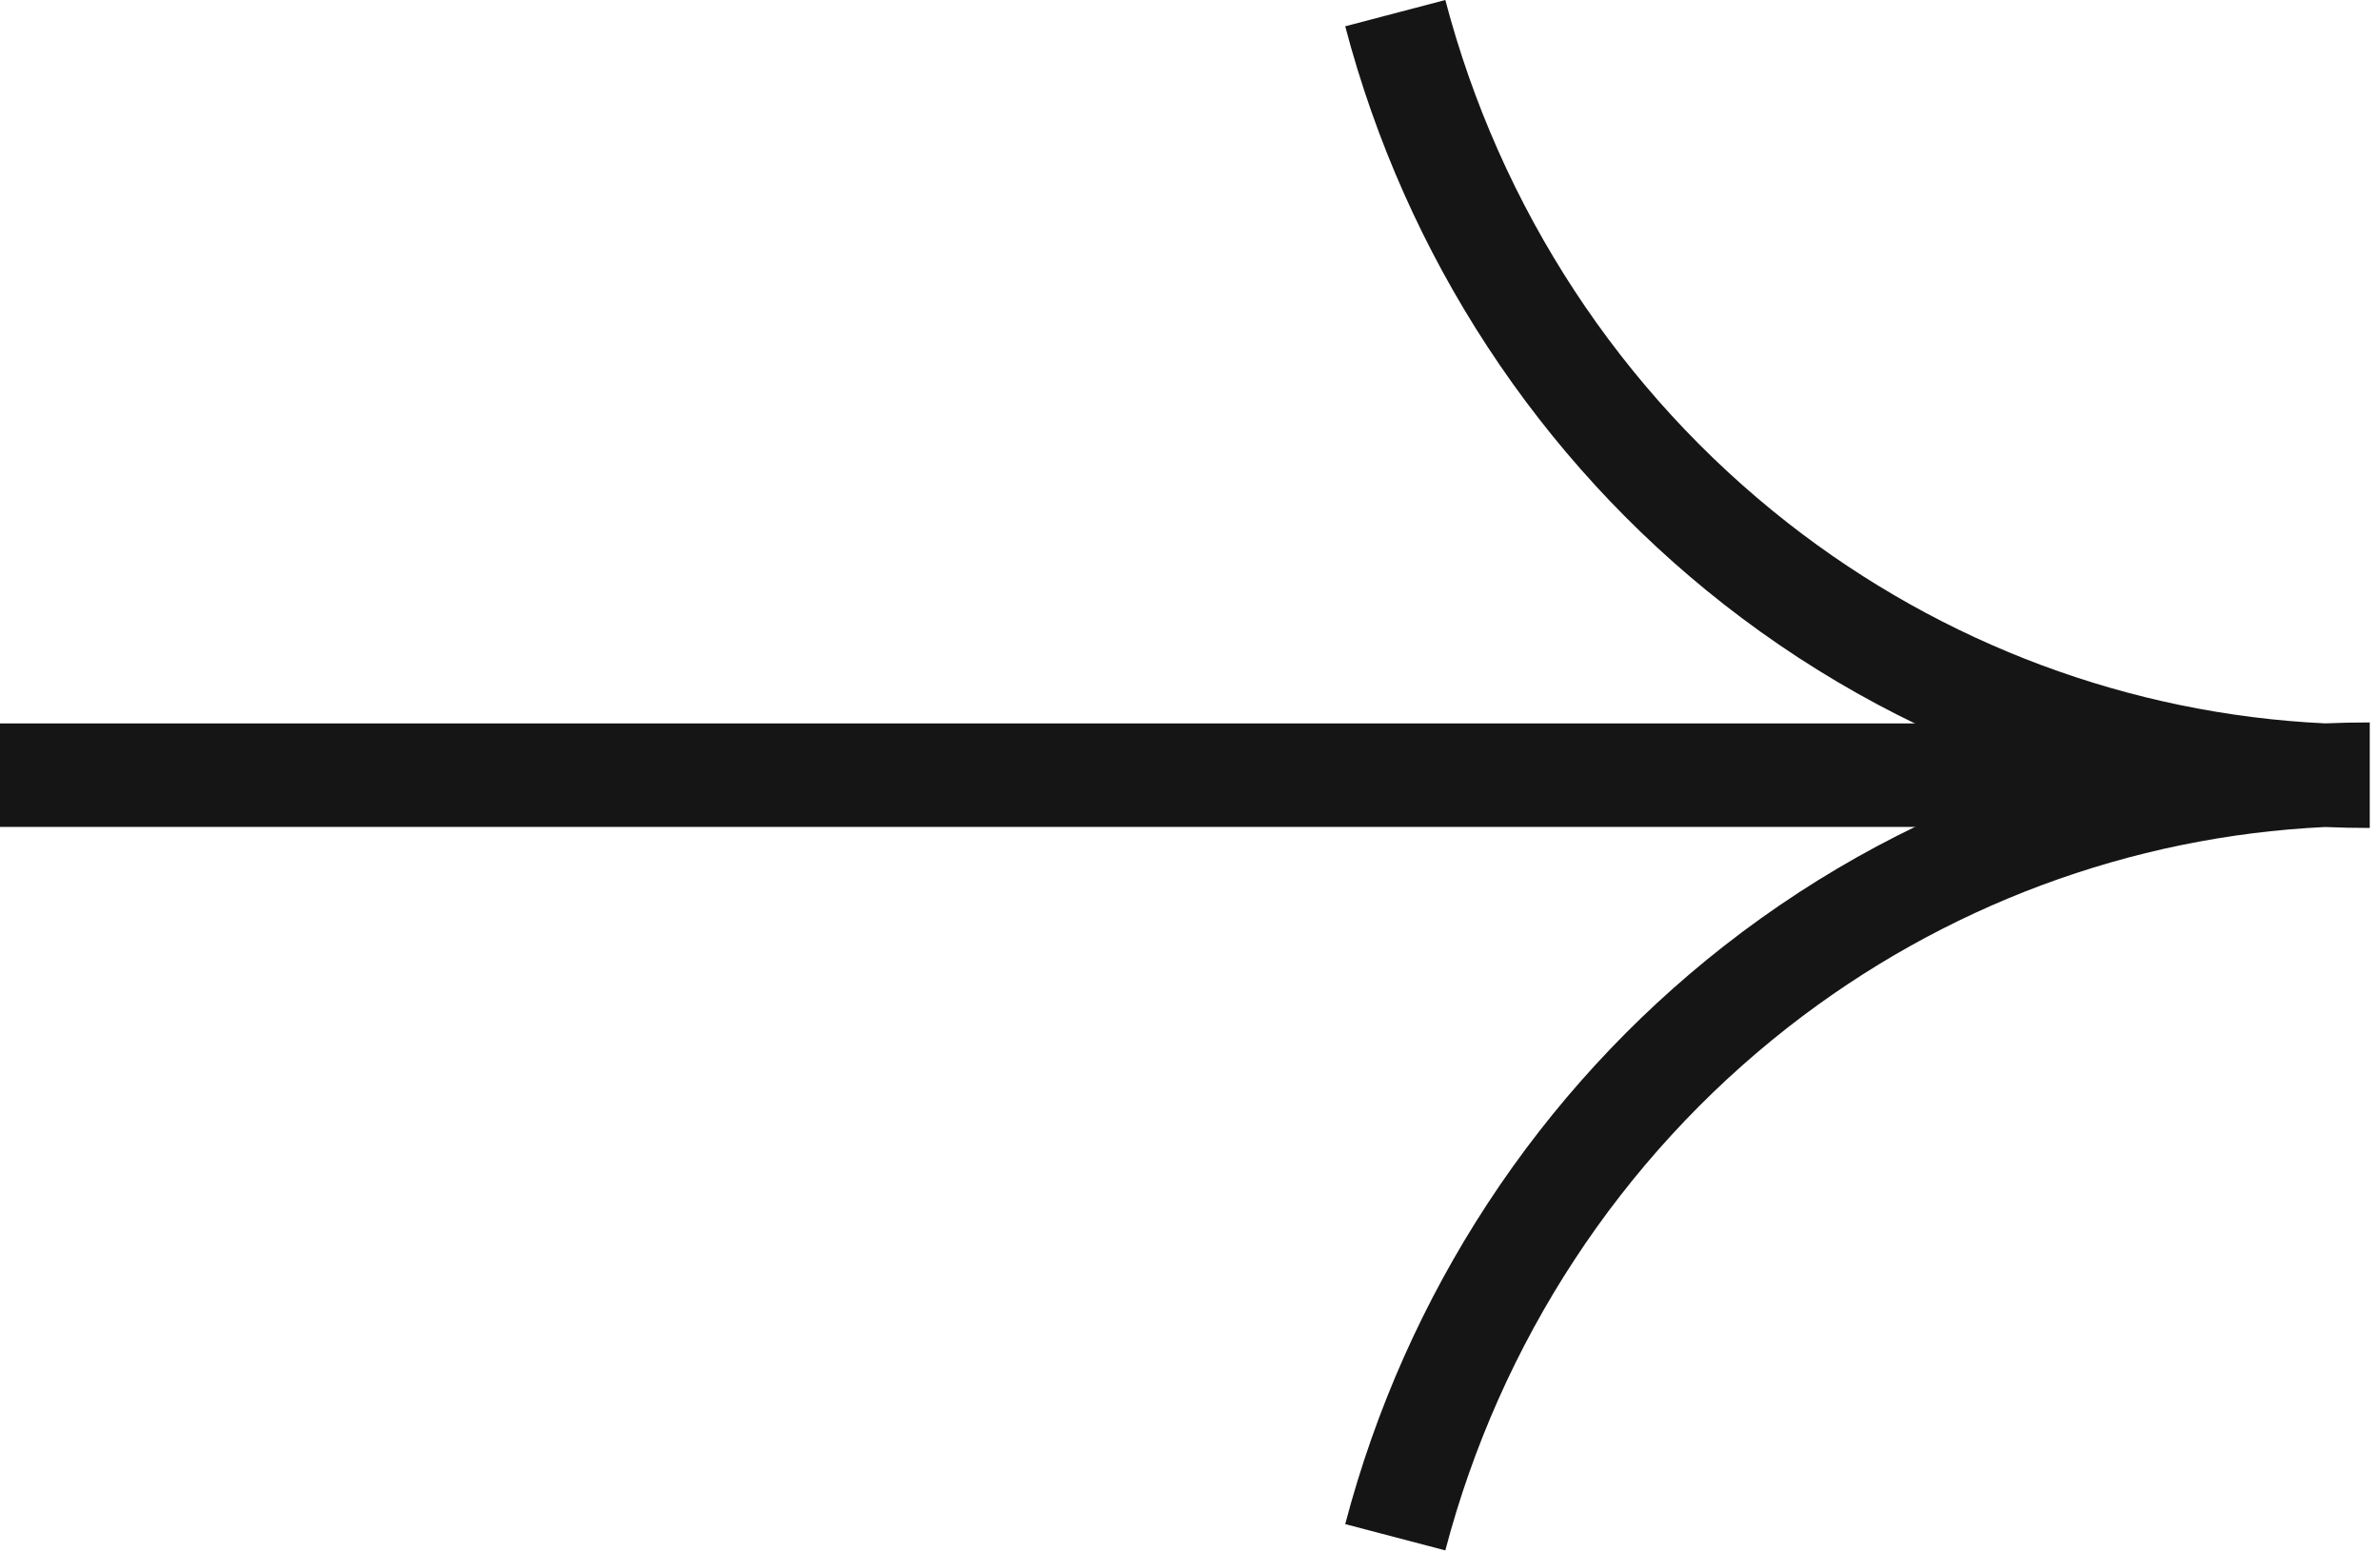
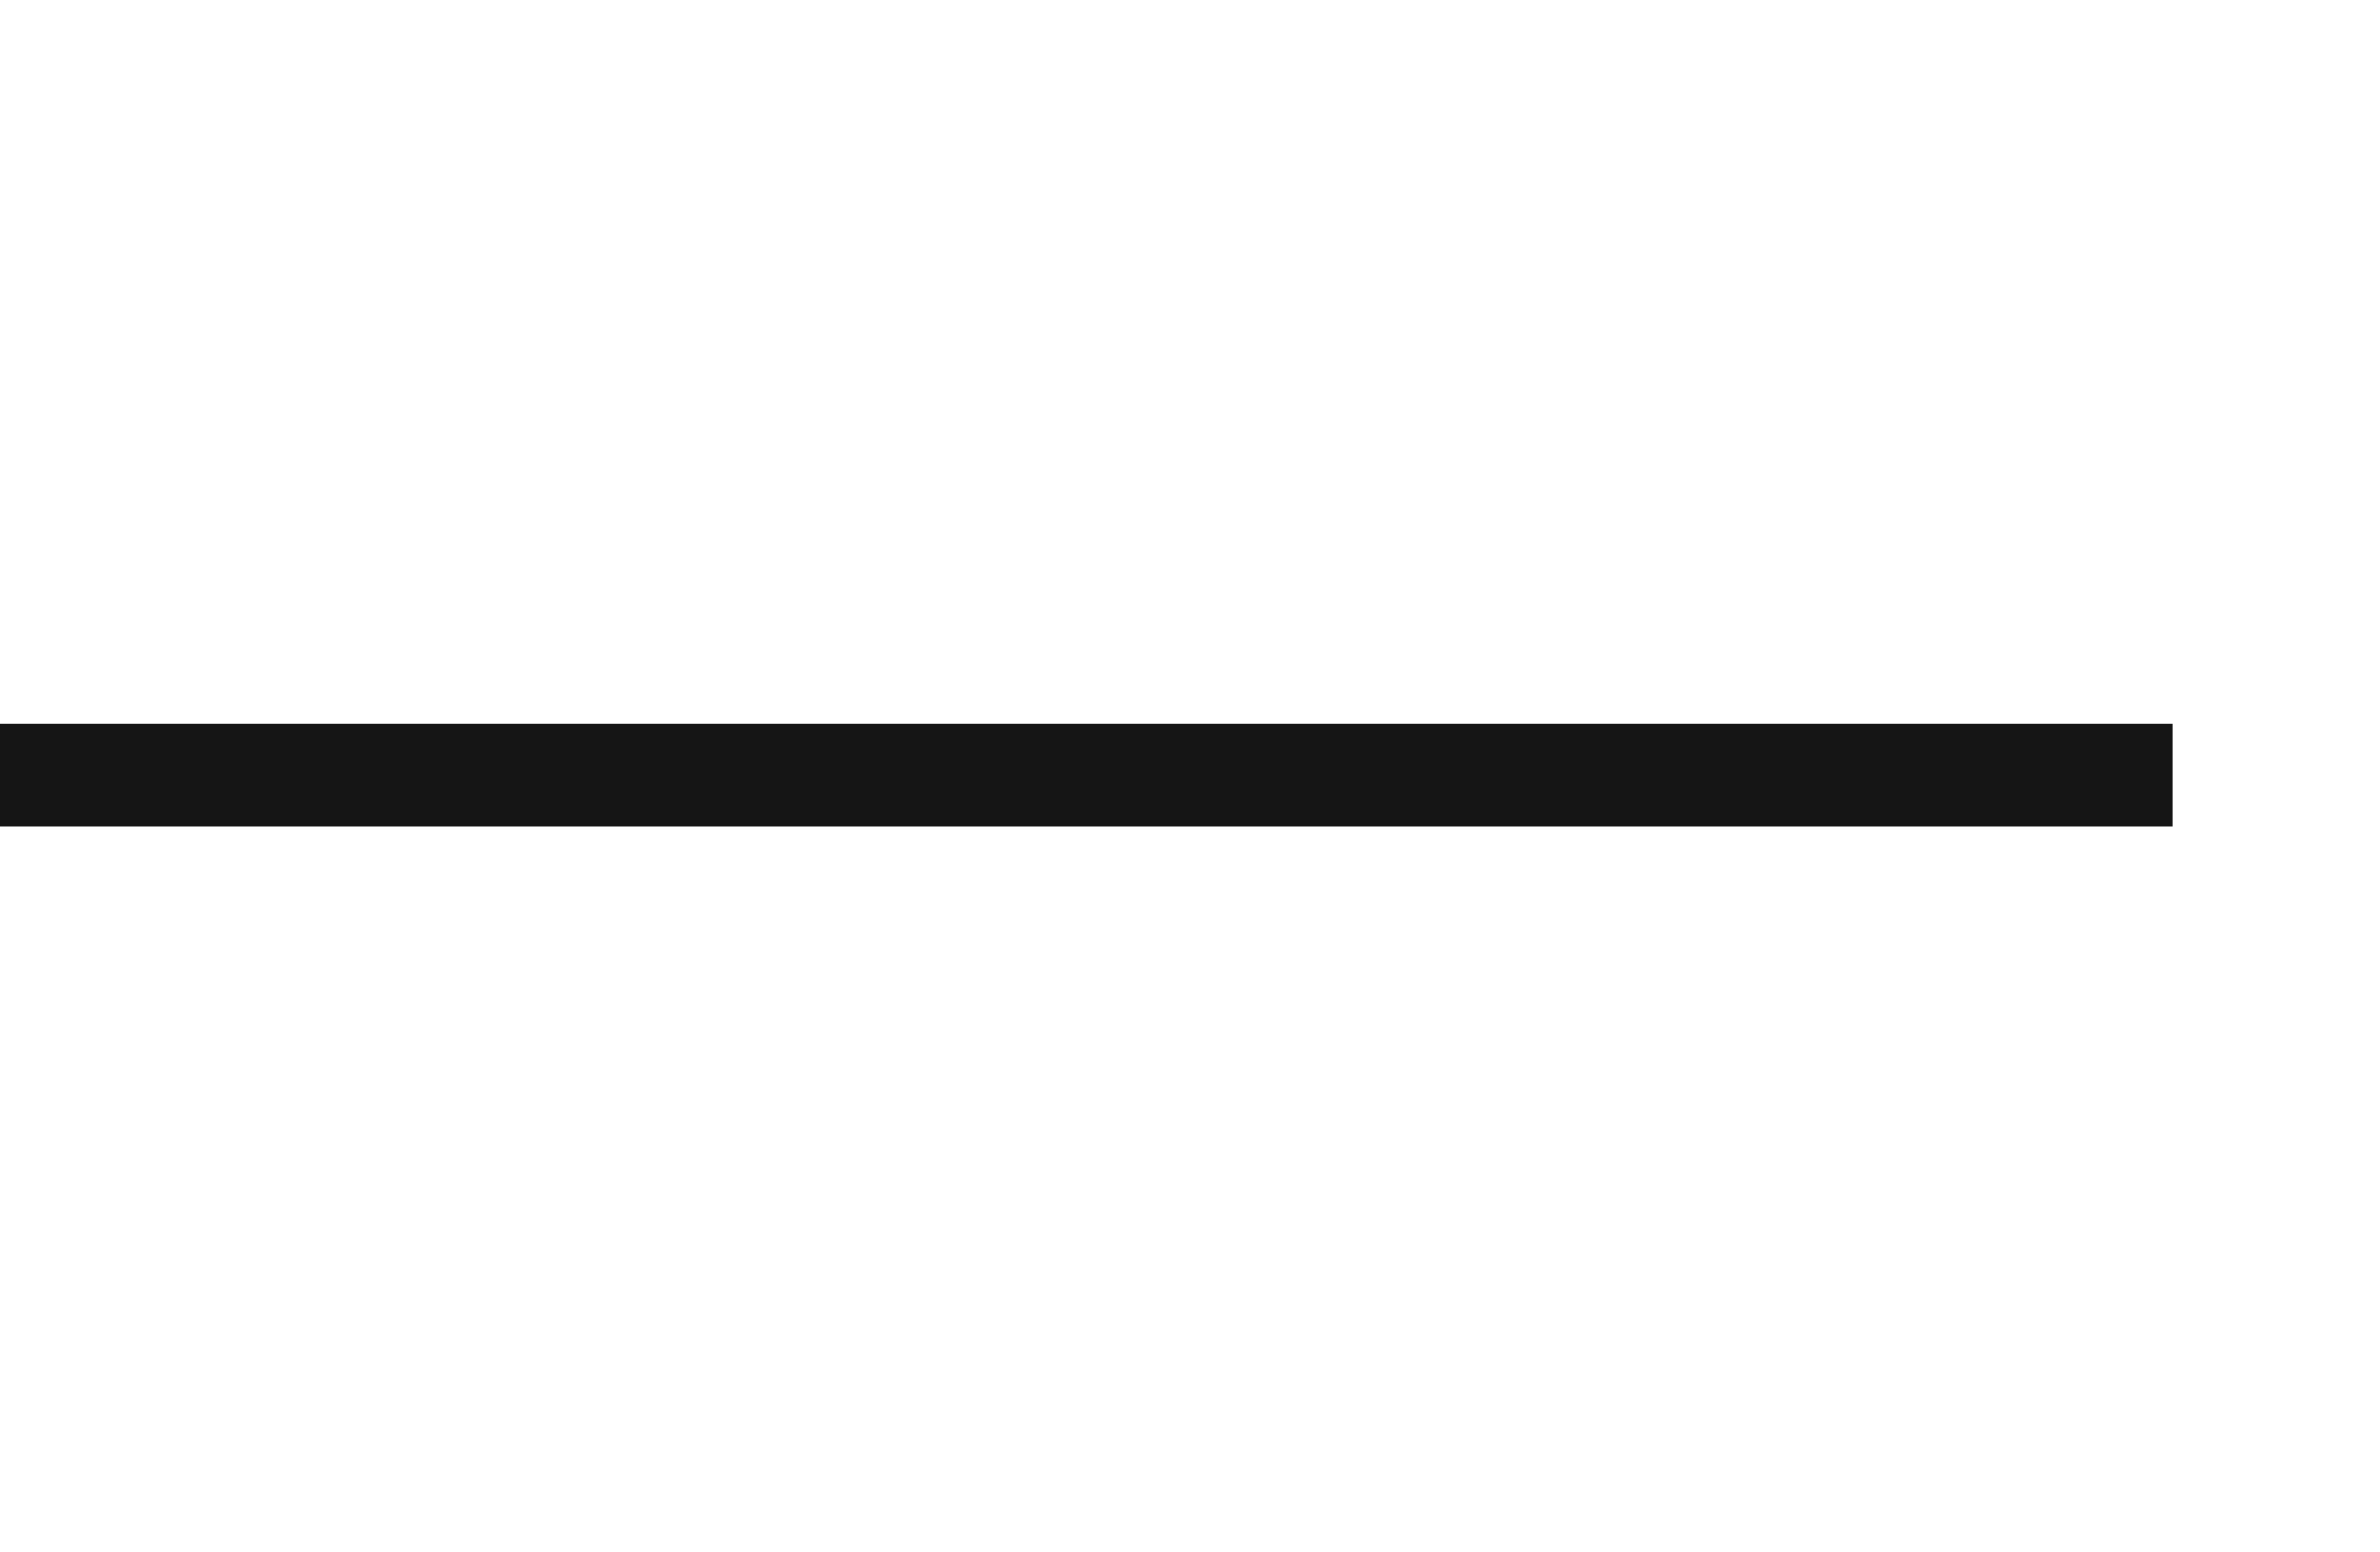
<svg xmlns="http://www.w3.org/2000/svg" width="46" height="30" viewBox="0 0 46 30" fill="none">
-   <path fill-rule="evenodd" clip-rule="evenodd" d="M34.555 10.106C31.323 7.577 28.993 4.027 27.935 0L26 0.508C27.169 4.953 29.742 8.88 33.322 11.681C35.187 13.14 37.271 14.251 39.477 14.981C37.271 15.71 35.187 16.821 33.322 18.28C29.742 21.081 27.169 25.008 26 29.453L27.935 29.961C28.993 25.935 31.323 22.384 34.555 19.855C37.556 17.507 41.181 16.161 44.938 15.982C45.225 15.994 45.513 16 45.802 16V15.961V14V13.961C45.513 13.961 45.225 13.967 44.938 13.979C41.181 13.8 37.556 12.454 34.555 10.106Z" fill="#151515" />
  <line x1="42" y1="14.98" x2="-8.74227e-08" y2="14.98" stroke="#151515" stroke-width="2" />
</svg>